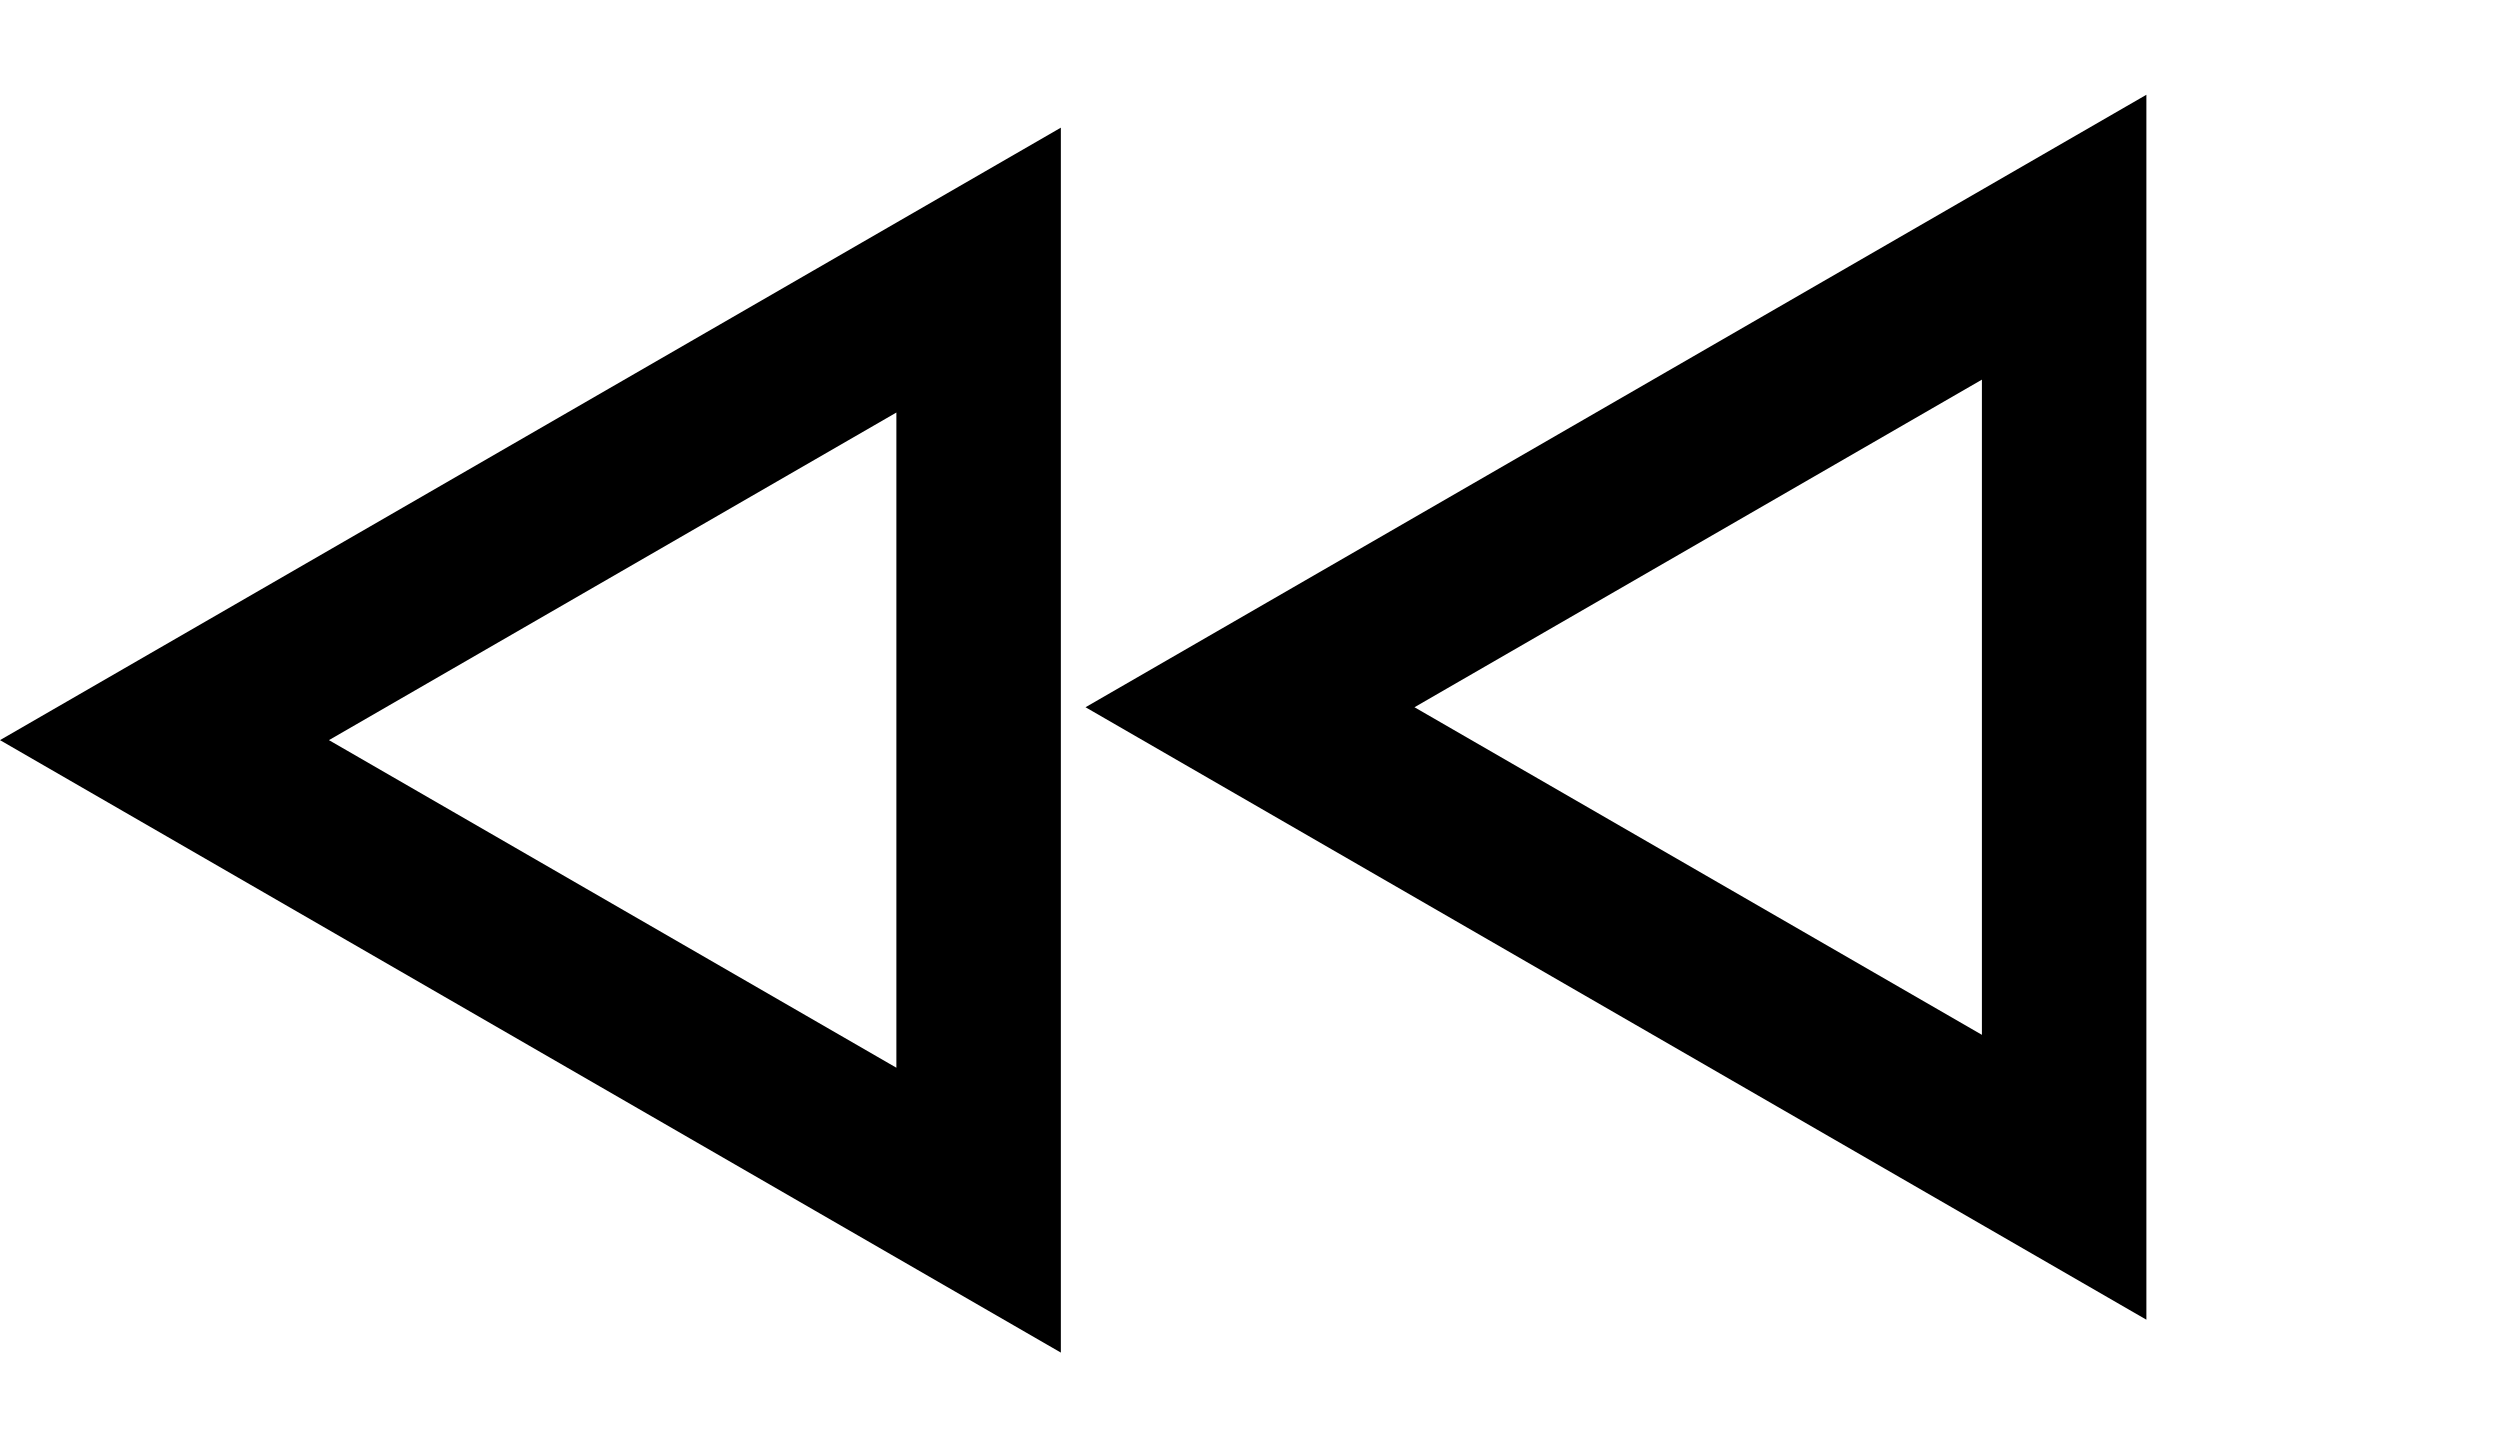
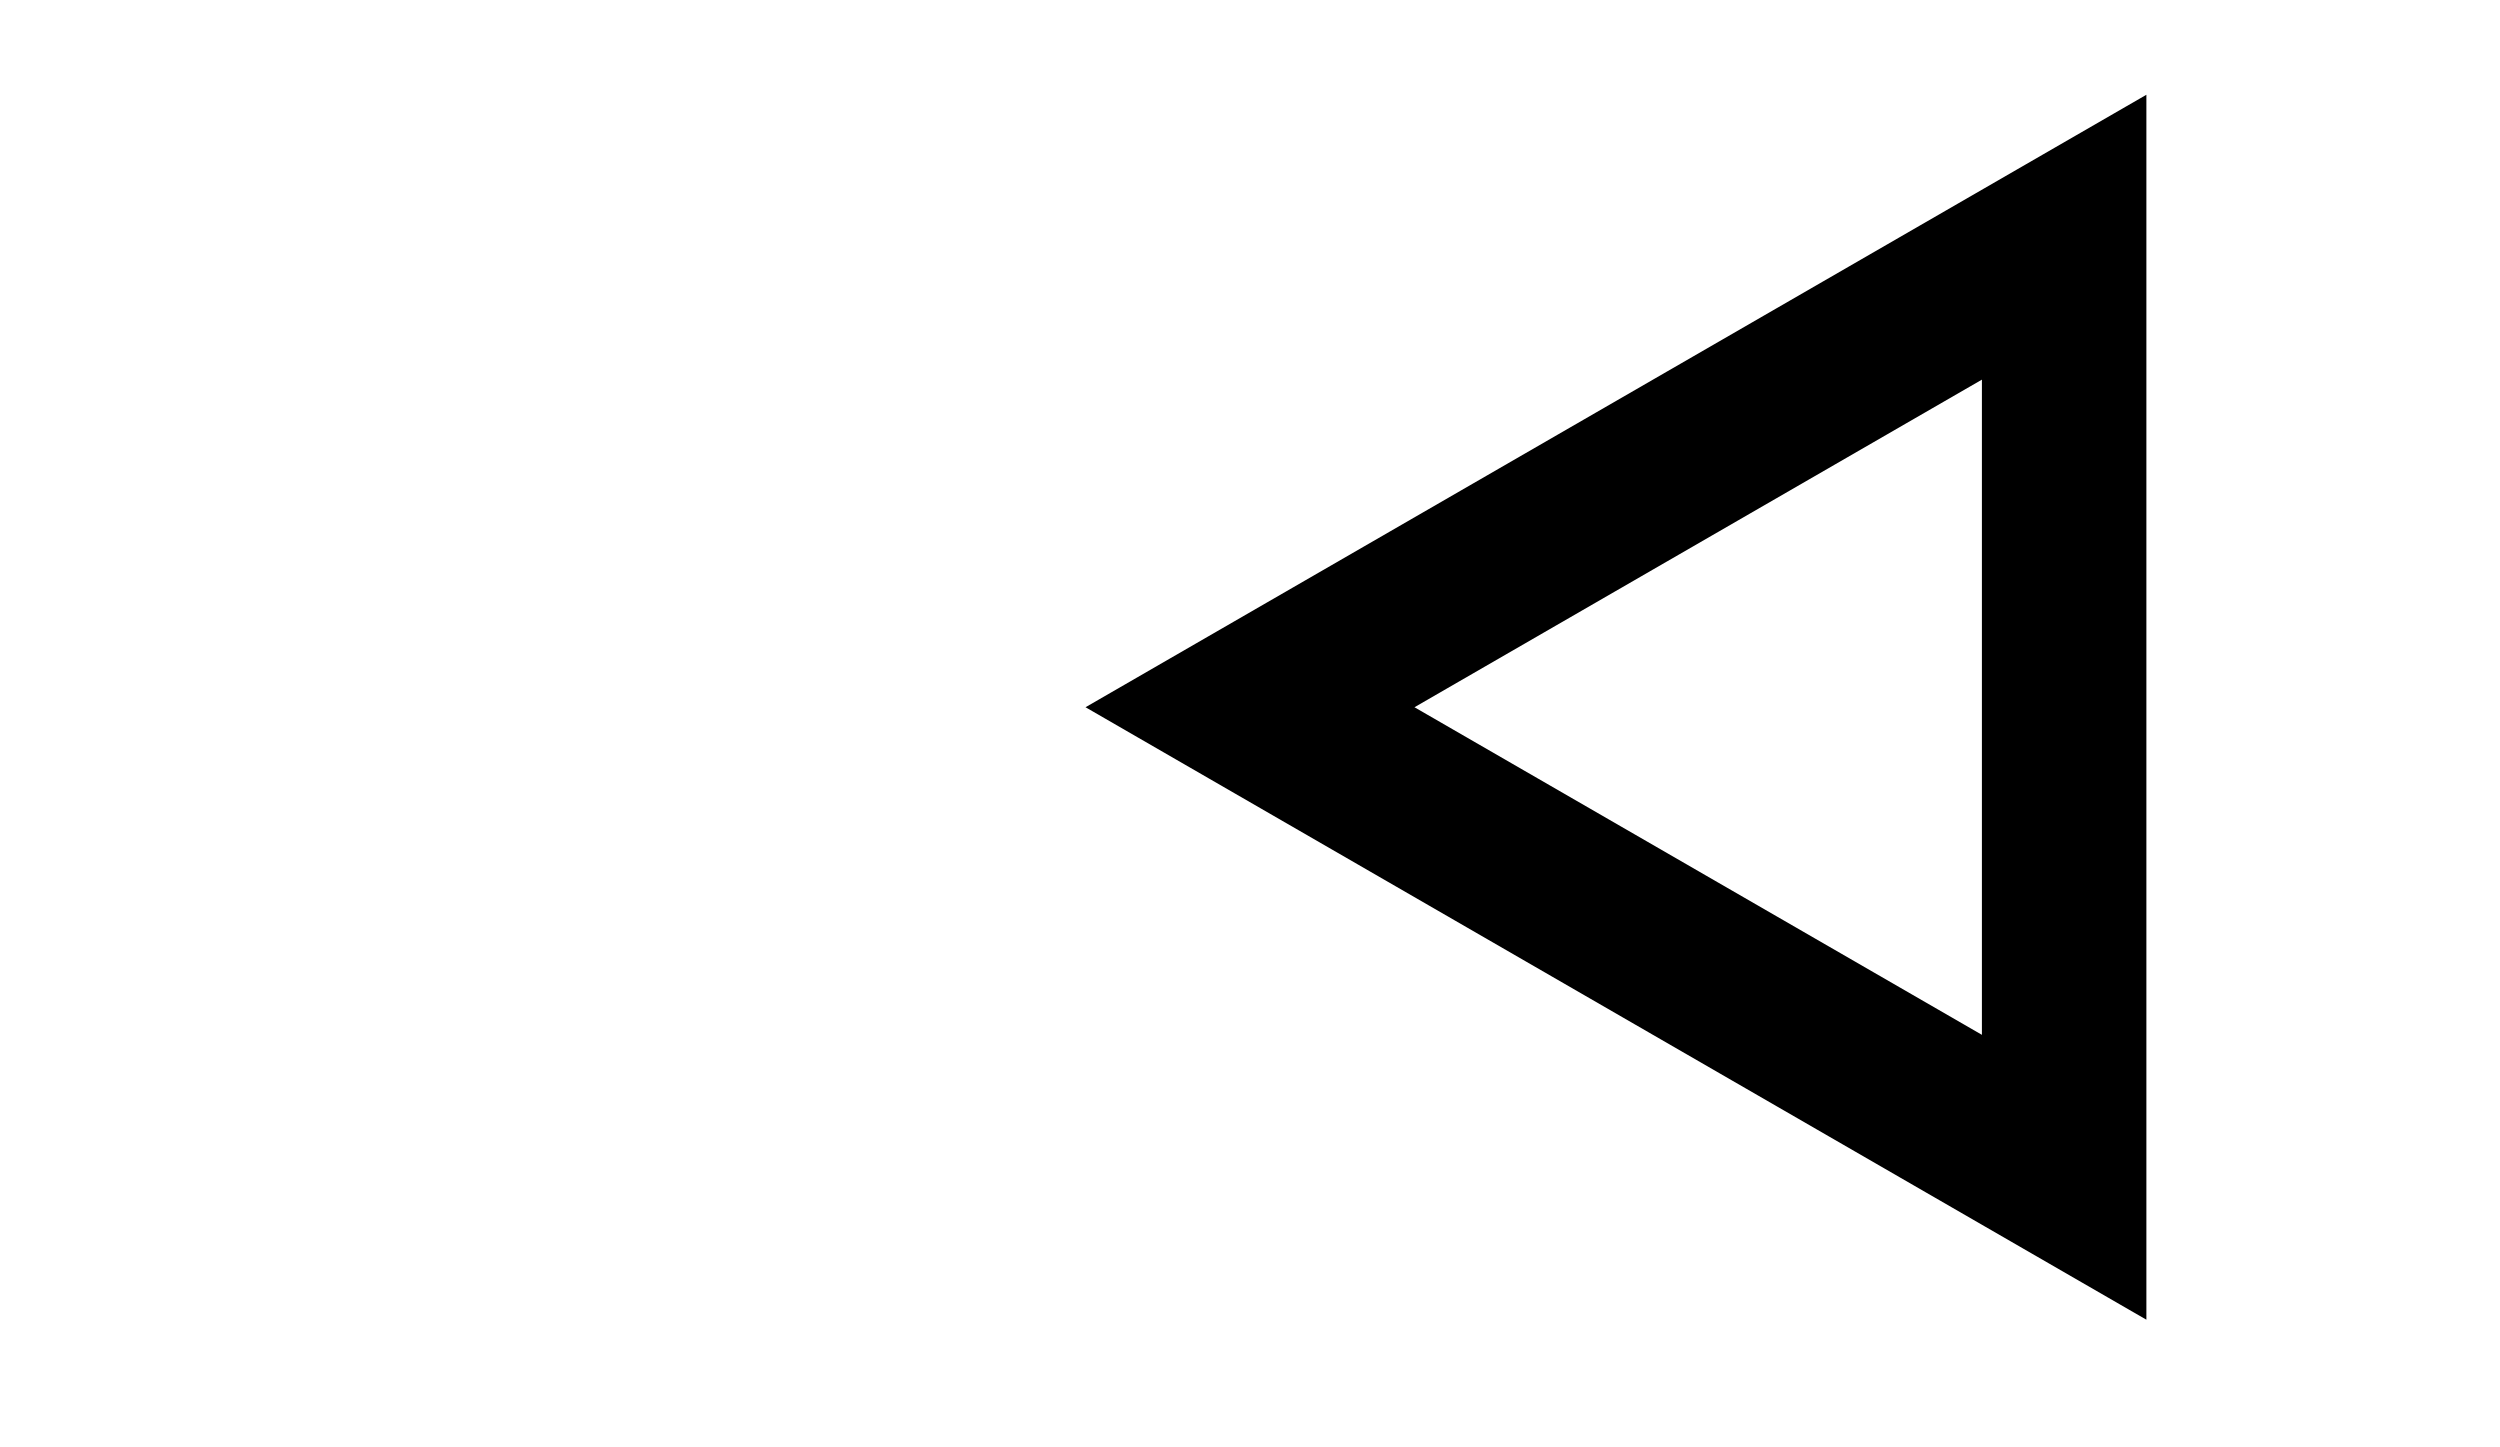
<svg xmlns="http://www.w3.org/2000/svg" width="76" height="44" viewBox="0 0 76 44" fill="none">
  <path d="M62.75 7.211L38 21.5L62.75 35.789L62.75 7.211Z" stroke="black" stroke-width="5" />
-   <path d="M29.75 8.211L5 22.5L29.75 36.789L29.75 8.211Z" stroke="black" stroke-width="5" />
</svg>